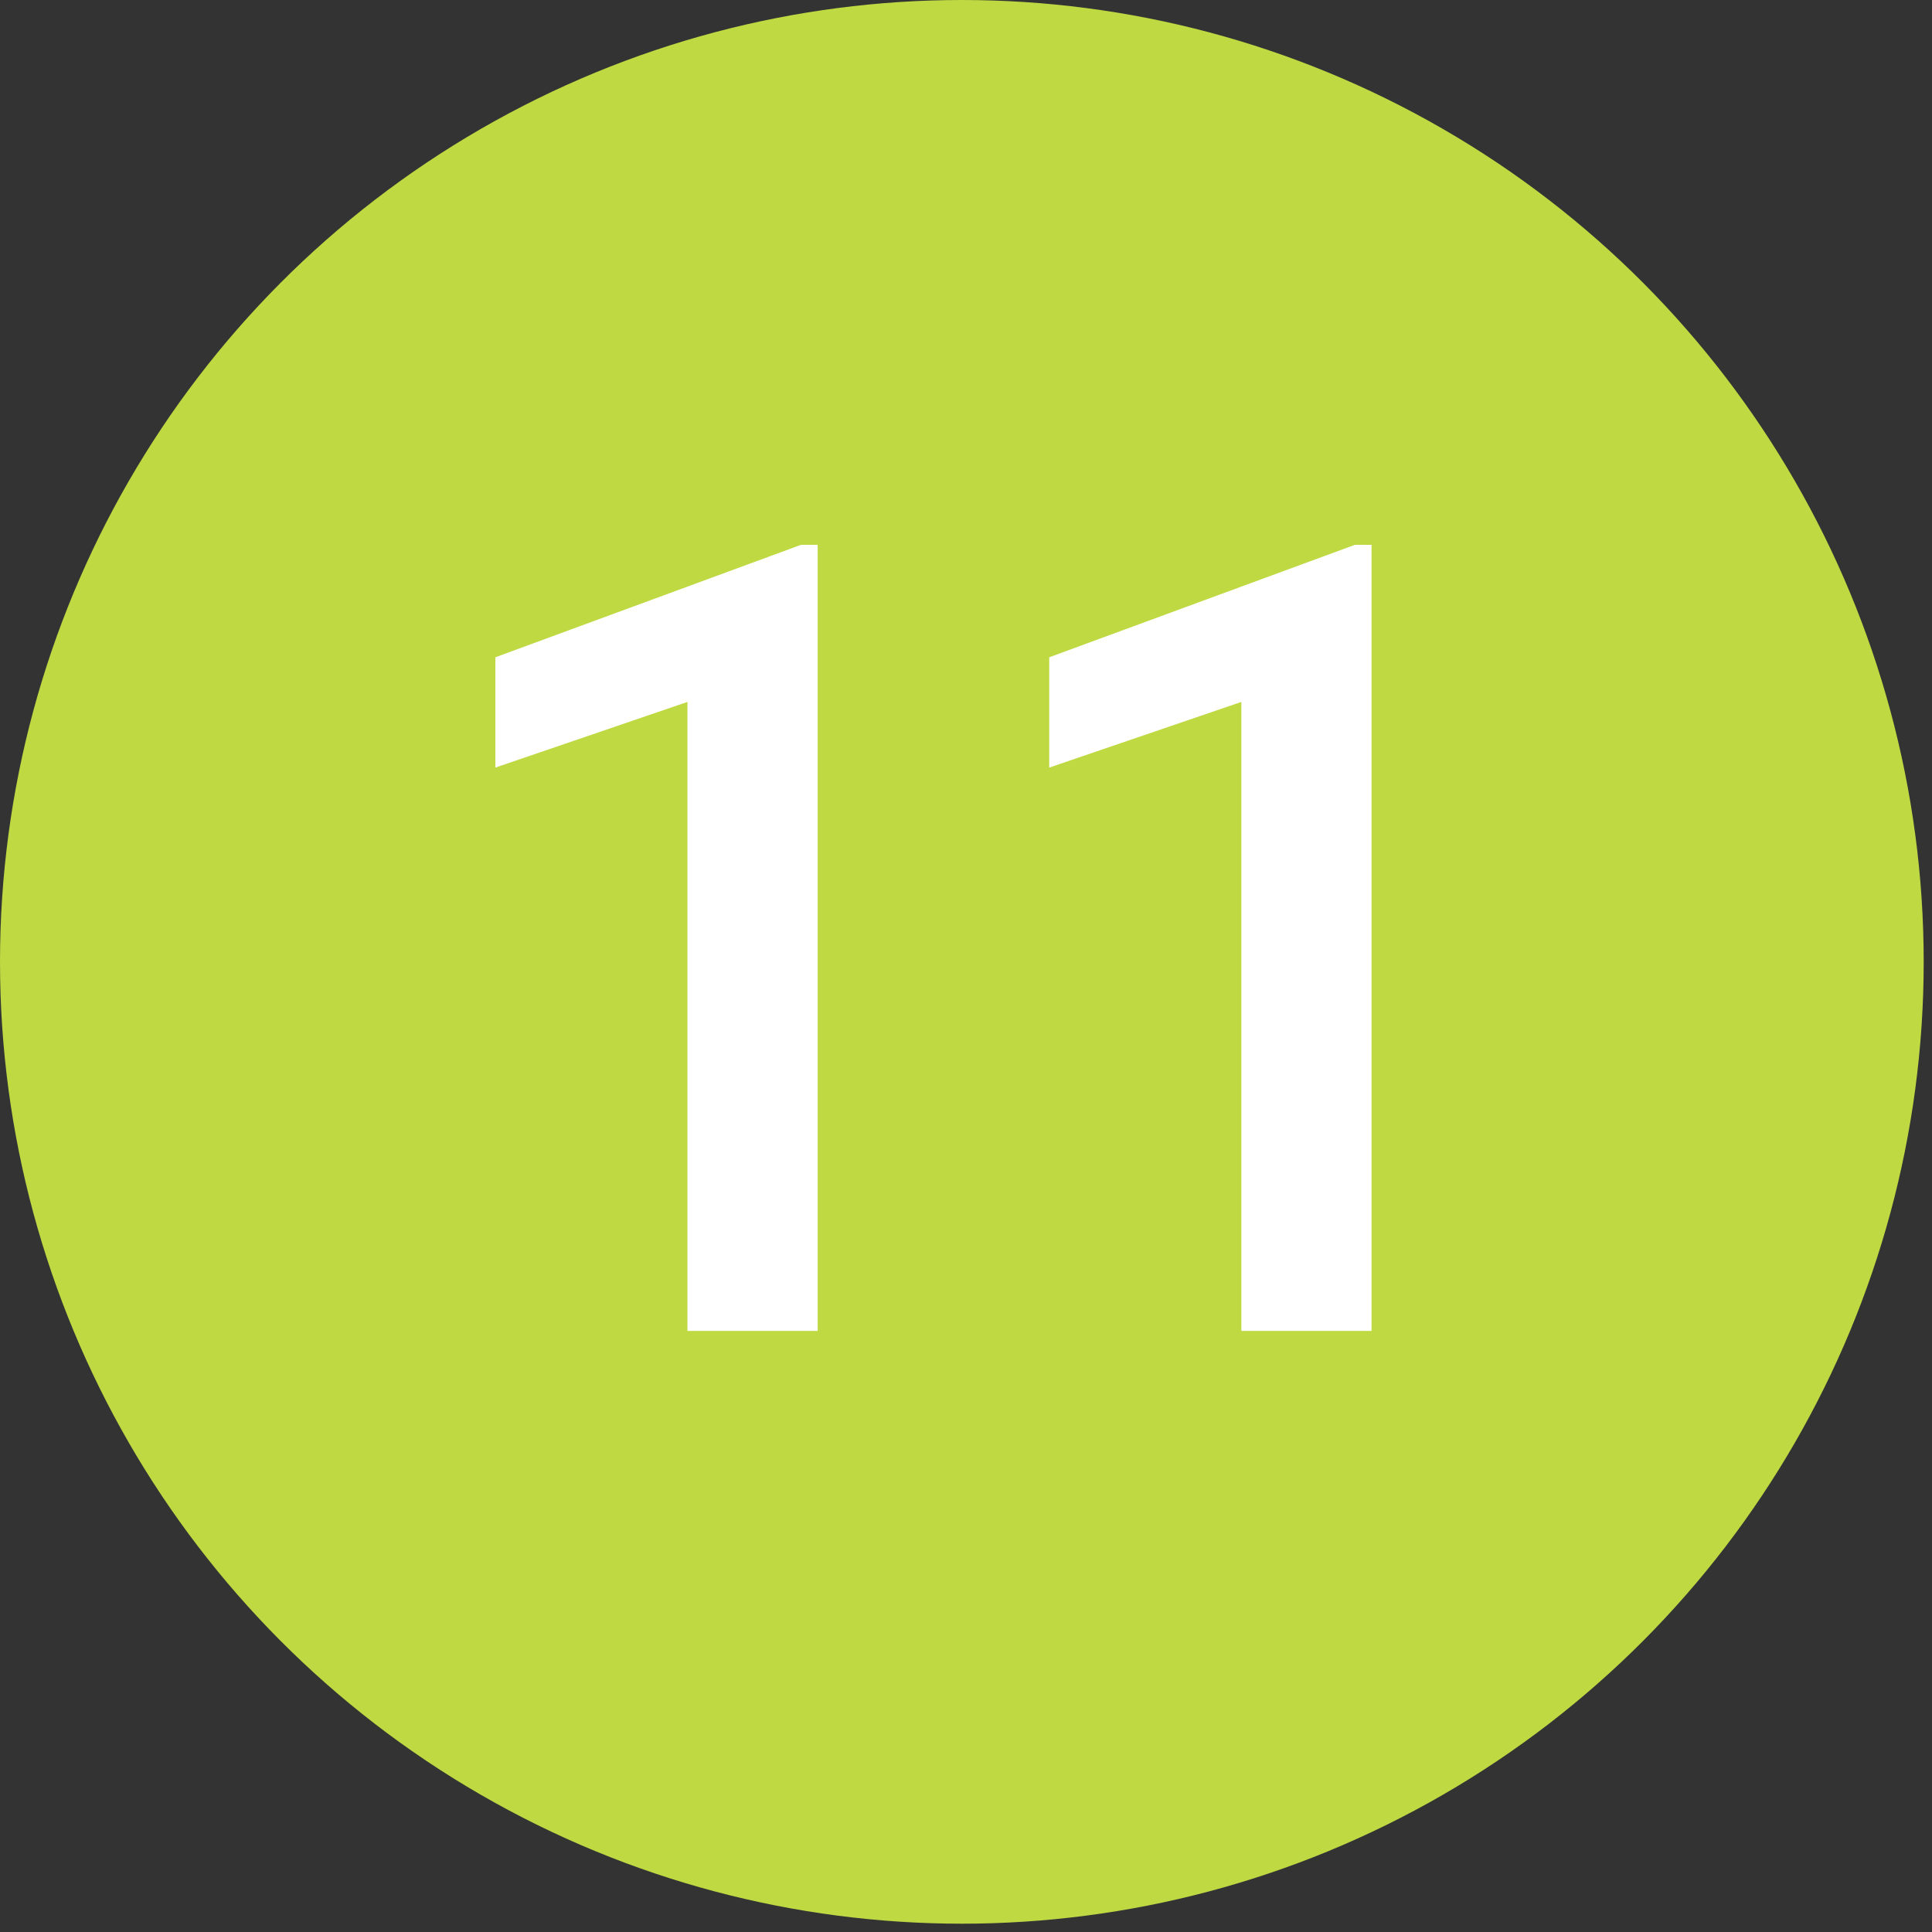
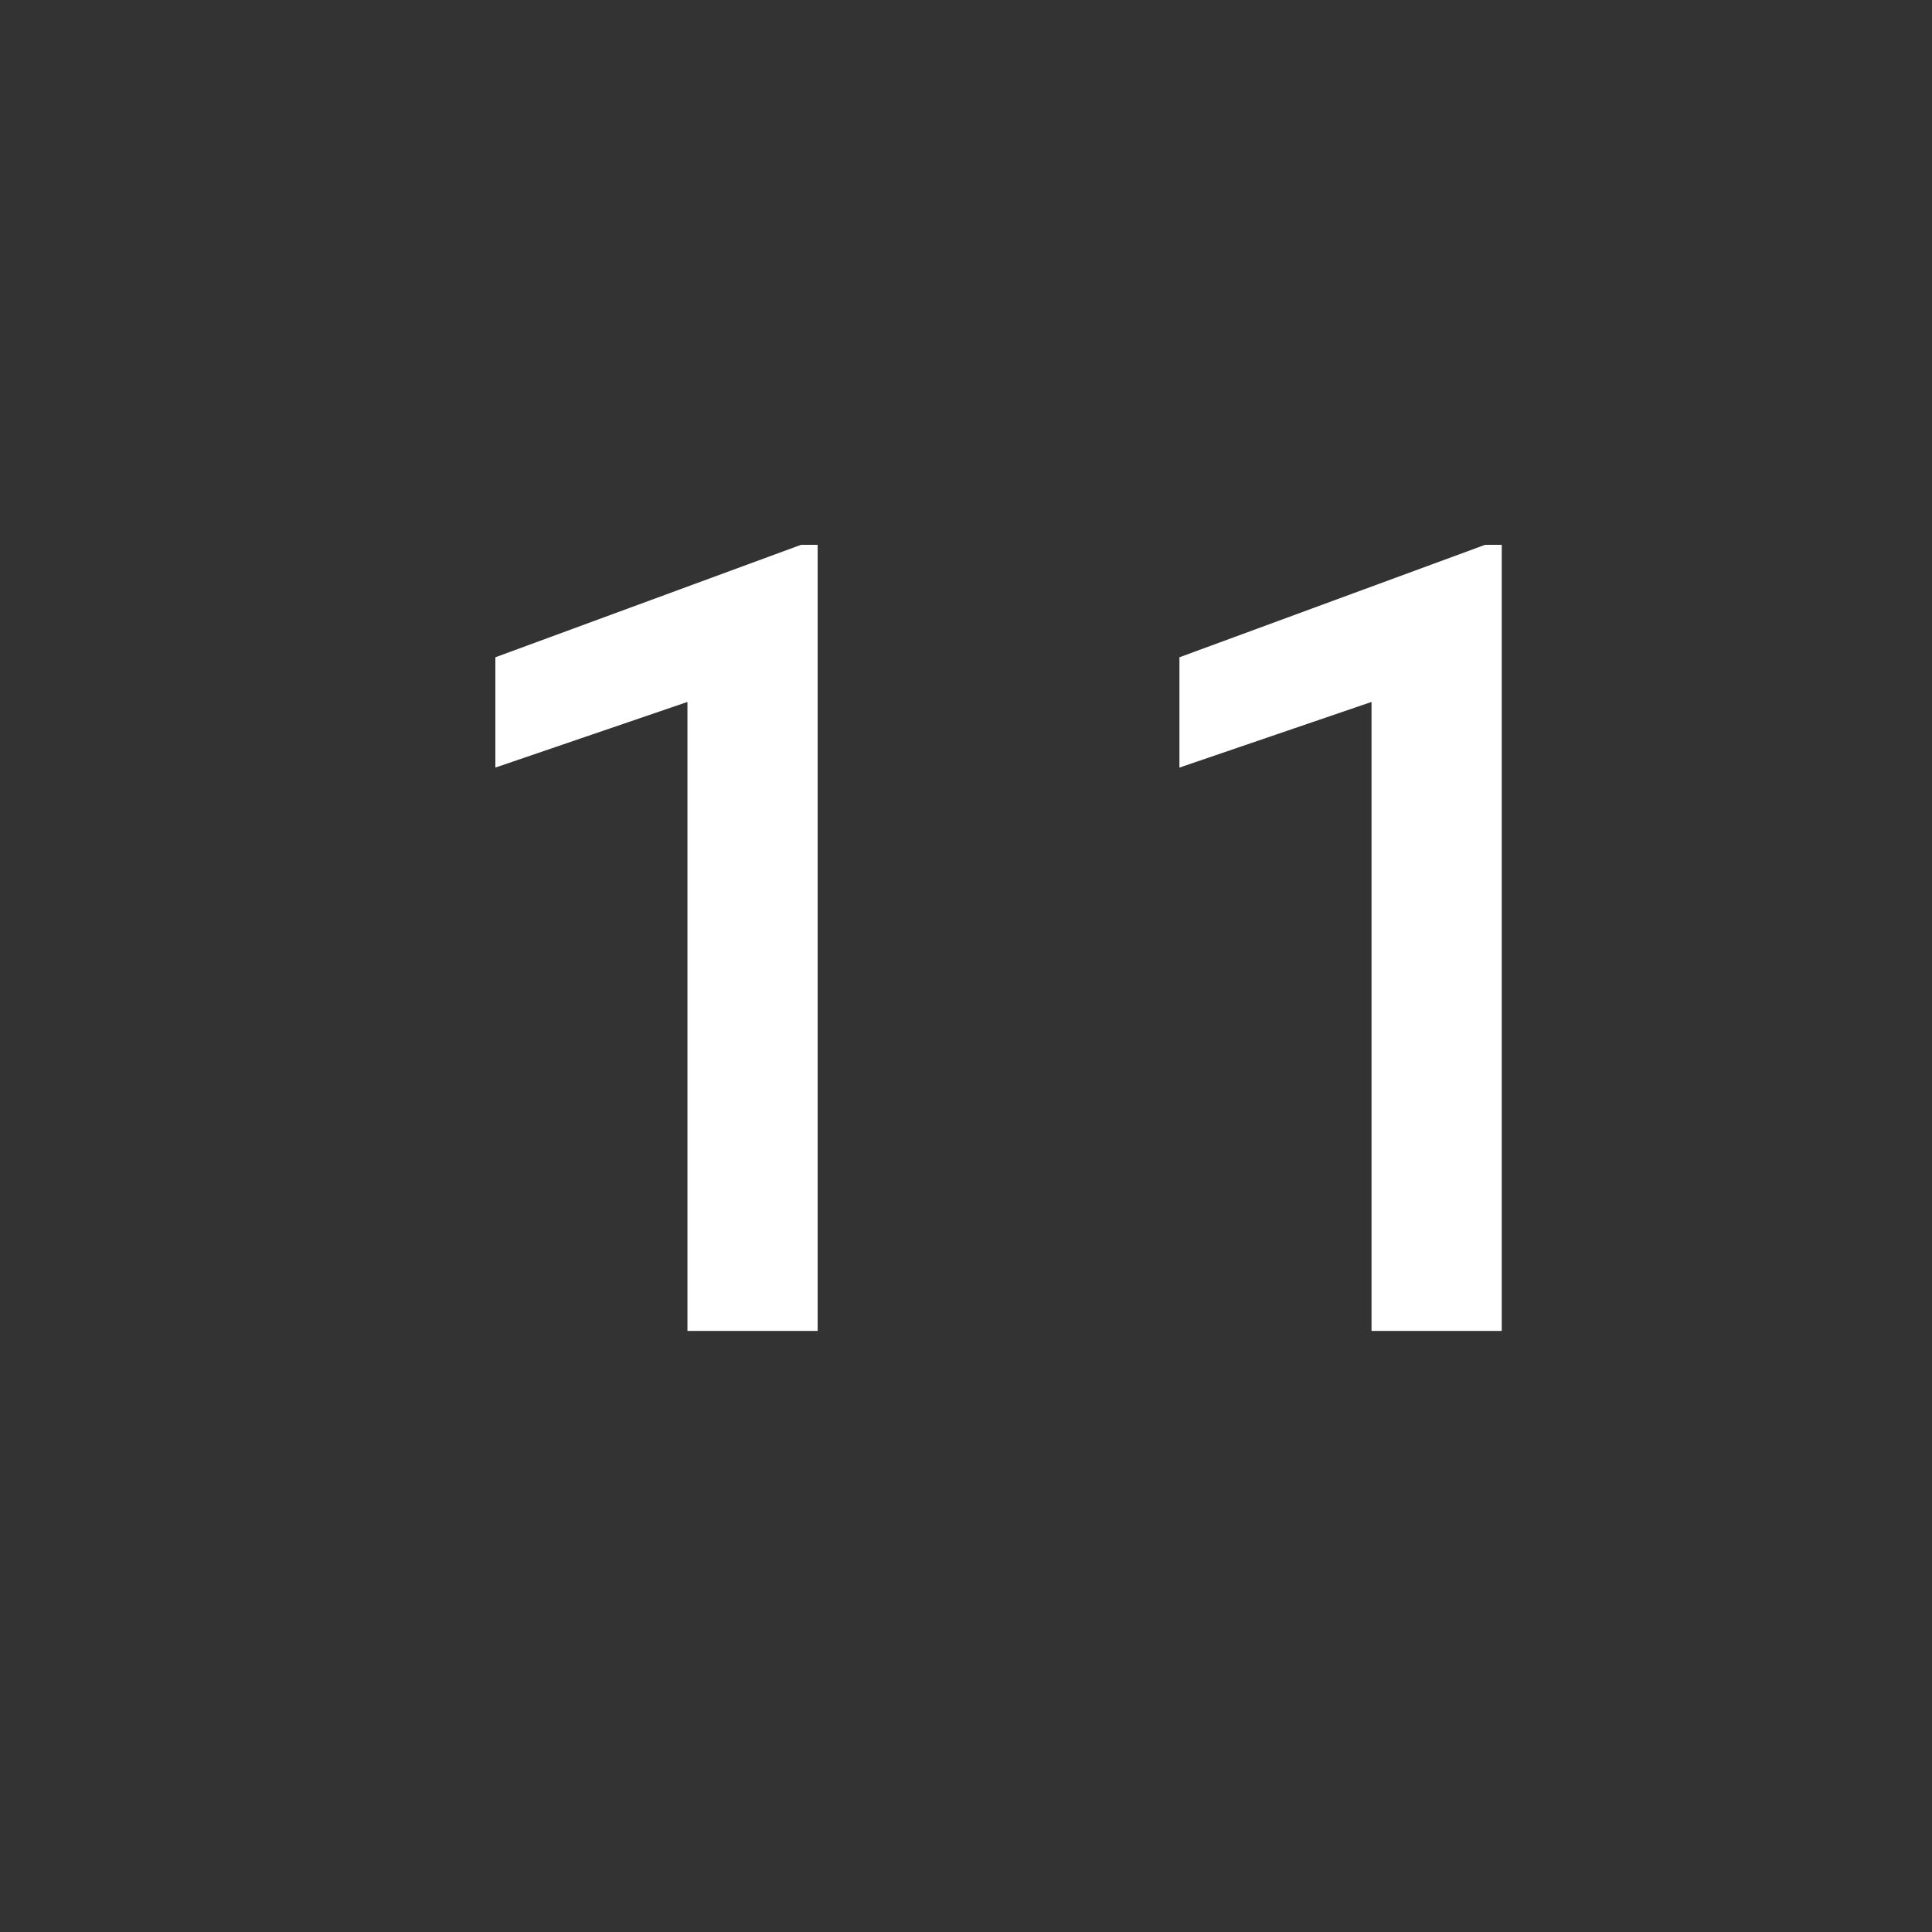
<svg xmlns="http://www.w3.org/2000/svg" width="135" height="135">
  <rect width="100%" height="100%" fill="#333333" stroke="none" />
  <g fill="none">
-     <circle fill="#BED942" cx="67.21" cy="67.21" r="67.21" />
-     <path d="M57.135 93h-9.099V49.048l-13.422 4.587v-7.707L55.97 38.07h1.165V93zm38.702 0H86.74V49.048l-13.423 4.587v-7.707l21.356-7.858h1.165V93z" fill="#FFF" />
+     <path d="M57.135 93h-9.099V49.048l-13.422 4.587v-7.707L55.97 38.07h1.165V93zm38.702 0V49.048l-13.423 4.587v-7.707l21.356-7.858h1.165V93z" fill="#FFF" />
  </g>
</svg>